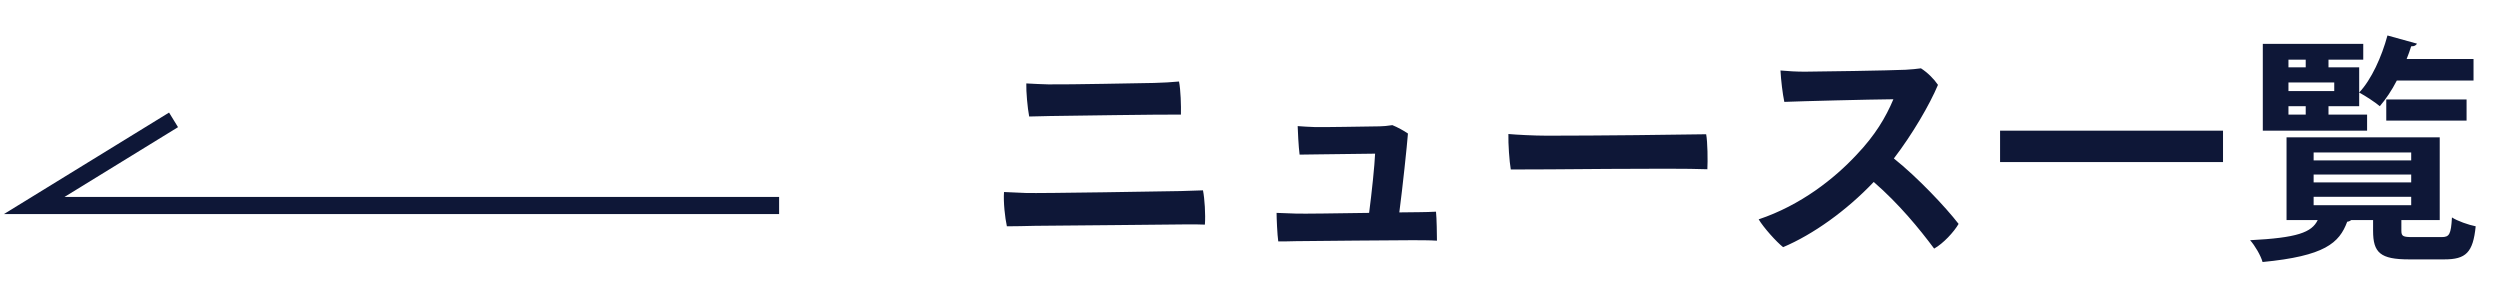
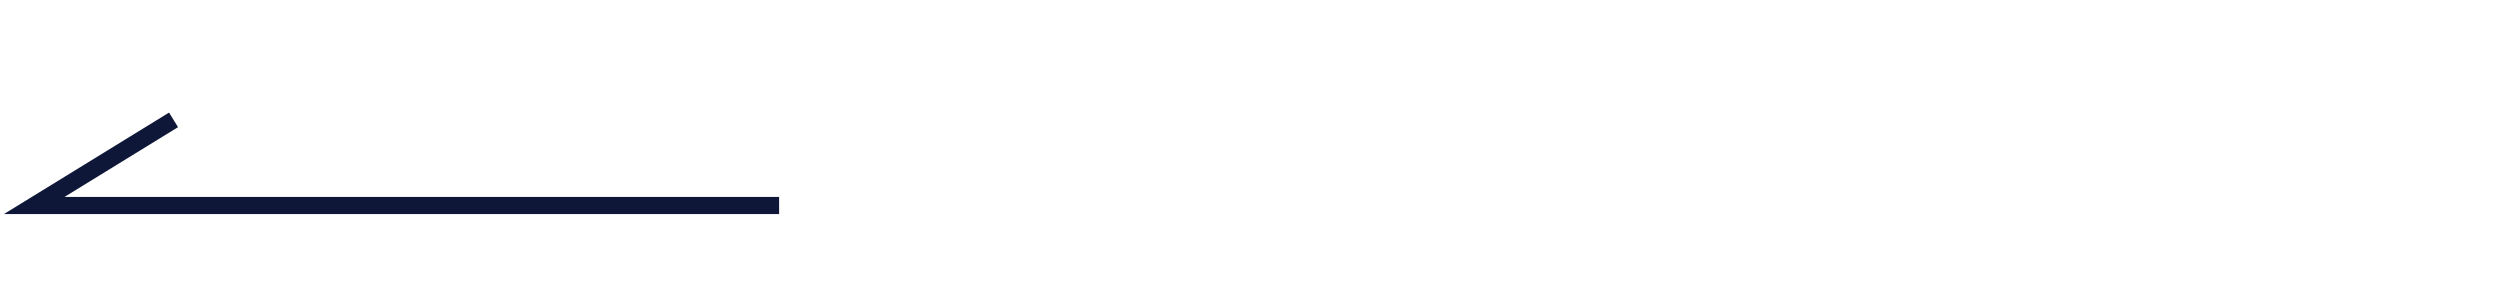
<svg xmlns="http://www.w3.org/2000/svg" width="146" height="17" viewBox="0 0 146 17" fill="none">
  <path d="M45.5 12H2L10.135 7" stroke="#0E1737" />
-   <path d="M59.936 4.872C60.412 4.9 60.762 4.914 61.224 4.928C62.498 4.942 66.474 4.858 67.398 4.844C67.972 4.83 68.378 4.802 68.854 4.76C68.952 5.236 68.98 6.188 68.966 6.692C67.846 6.678 62.344 6.762 61.308 6.776C60.986 6.776 60.482 6.804 60.104 6.804C60.006 6.3 59.922 5.348 59.936 4.872ZM58.634 11.214C59.096 11.242 59.432 11.242 59.908 11.27C60.762 11.298 68.21 11.172 68.952 11.158C69.428 11.144 69.918 11.13 70.254 11.116C70.352 11.606 70.408 12.516 70.366 13.118C70.058 13.104 69.764 13.104 69.33 13.104C68.826 13.118 61.574 13.174 60.454 13.188C59.922 13.202 59.194 13.216 58.802 13.216C58.69 12.712 58.592 11.802 58.634 11.214ZM81.72 12.404L82.952 12.39C83.218 12.39 83.582 12.376 83.862 12.362C83.904 12.712 83.918 13.79 83.918 14.056C83.512 14.028 82.882 14.028 82.448 14.028C81.902 14.028 76.526 14.07 75.686 14.084C75.294 14.098 74.972 14.098 74.65 14.098C74.594 13.72 74.552 12.74 74.552 12.432L75.7 12.474C76.106 12.488 78.136 12.46 79.956 12.432C80.11 11.27 80.278 9.646 80.306 8.974C79.018 8.988 77.338 9.016 76.932 9.016C76.624 9.016 76.232 9.03 75.896 9.03C75.84 8.624 75.784 7.546 75.784 7.364C76.162 7.392 76.372 7.406 76.778 7.42C77.45 7.434 79.452 7.392 80.572 7.378C80.754 7.378 81.048 7.35 81.314 7.308C81.594 7.42 81.986 7.63 82.224 7.798C82.168 8.526 81.916 10.906 81.72 12.404ZM88.09 7.826C88.552 7.868 89.588 7.924 90.344 7.924C93.48 7.924 98.03 7.868 99.64 7.84C99.724 8.274 99.738 9.408 99.71 9.884C97.596 9.8 90.12 9.912 88.23 9.898C88.146 9.422 88.076 8.386 88.09 7.826ZM110.602 9.254C111.988 10.36 113.626 12.096 114.382 13.076C114.116 13.538 113.486 14.224 112.954 14.518C112.1 13.37 110.91 11.914 109.426 10.626C107.83 12.306 105.884 13.692 104.134 14.434C103.742 14.126 103 13.3 102.706 12.81C105.17 11.984 107.13 10.43 108.432 9.03C109.51 7.896 110.126 6.86 110.574 5.796C109.118 5.81 105.226 5.908 104.204 5.95C104.106 5.488 104.008 4.676 103.98 4.116C104.414 4.158 104.932 4.186 105.394 4.186C106.052 4.186 110.448 4.116 111.288 4.074C111.624 4.06 111.96 4.018 112.184 3.99C112.576 4.242 112.94 4.606 113.178 4.956C112.688 6.118 111.694 7.826 110.602 9.254ZM116.804 9.464V7.63H129.824V9.464H116.804ZM135.984 6.692H138.238V7.63H132.148V2.562H138.014V3.486H135.984V3.934H137.776V6.202H135.984V6.692ZM133.646 5.32H136.32V4.816H133.646V5.32ZM134.654 3.934V3.486H133.646V3.934H134.654ZM134.654 6.202H133.646V6.692H134.654V6.202ZM140.24 12.852V13.468C140.24 13.804 140.338 13.846 140.912 13.846H142.592C143.04 13.846 143.138 13.692 143.194 12.698C143.516 12.908 144.16 13.132 144.58 13.216C144.426 14.756 144.006 15.148 142.746 15.148H140.688C139.008 15.148 138.588 14.756 138.588 13.482V12.852H137.314C137.258 12.894 137.188 12.936 137.076 12.95C136.614 14.196 135.76 14.952 132.134 15.302C132.036 14.938 131.686 14.336 131.406 14.028C134.15 13.888 135.004 13.58 135.354 12.852H133.534V8.022H142.48V12.852H140.24ZM140.814 10.192H135.116V10.654H140.814V10.192ZM140.814 8.904H135.116V9.366H140.814V8.904ZM140.814 11.494H135.116V11.984H140.814V11.494ZM144.454 3.444V4.704H139.974C139.68 5.278 139.33 5.796 138.98 6.202C138.7 5.964 138.14 5.6 137.776 5.404C138.49 4.648 139.092 3.318 139.428 2.072L141.15 2.548C141.108 2.646 140.982 2.716 140.814 2.702C140.744 2.94 140.646 3.192 140.548 3.444H144.454ZM144.048 5.81V7.042H139.358V5.81H144.048Z" fill="#0E1737" />
</svg>